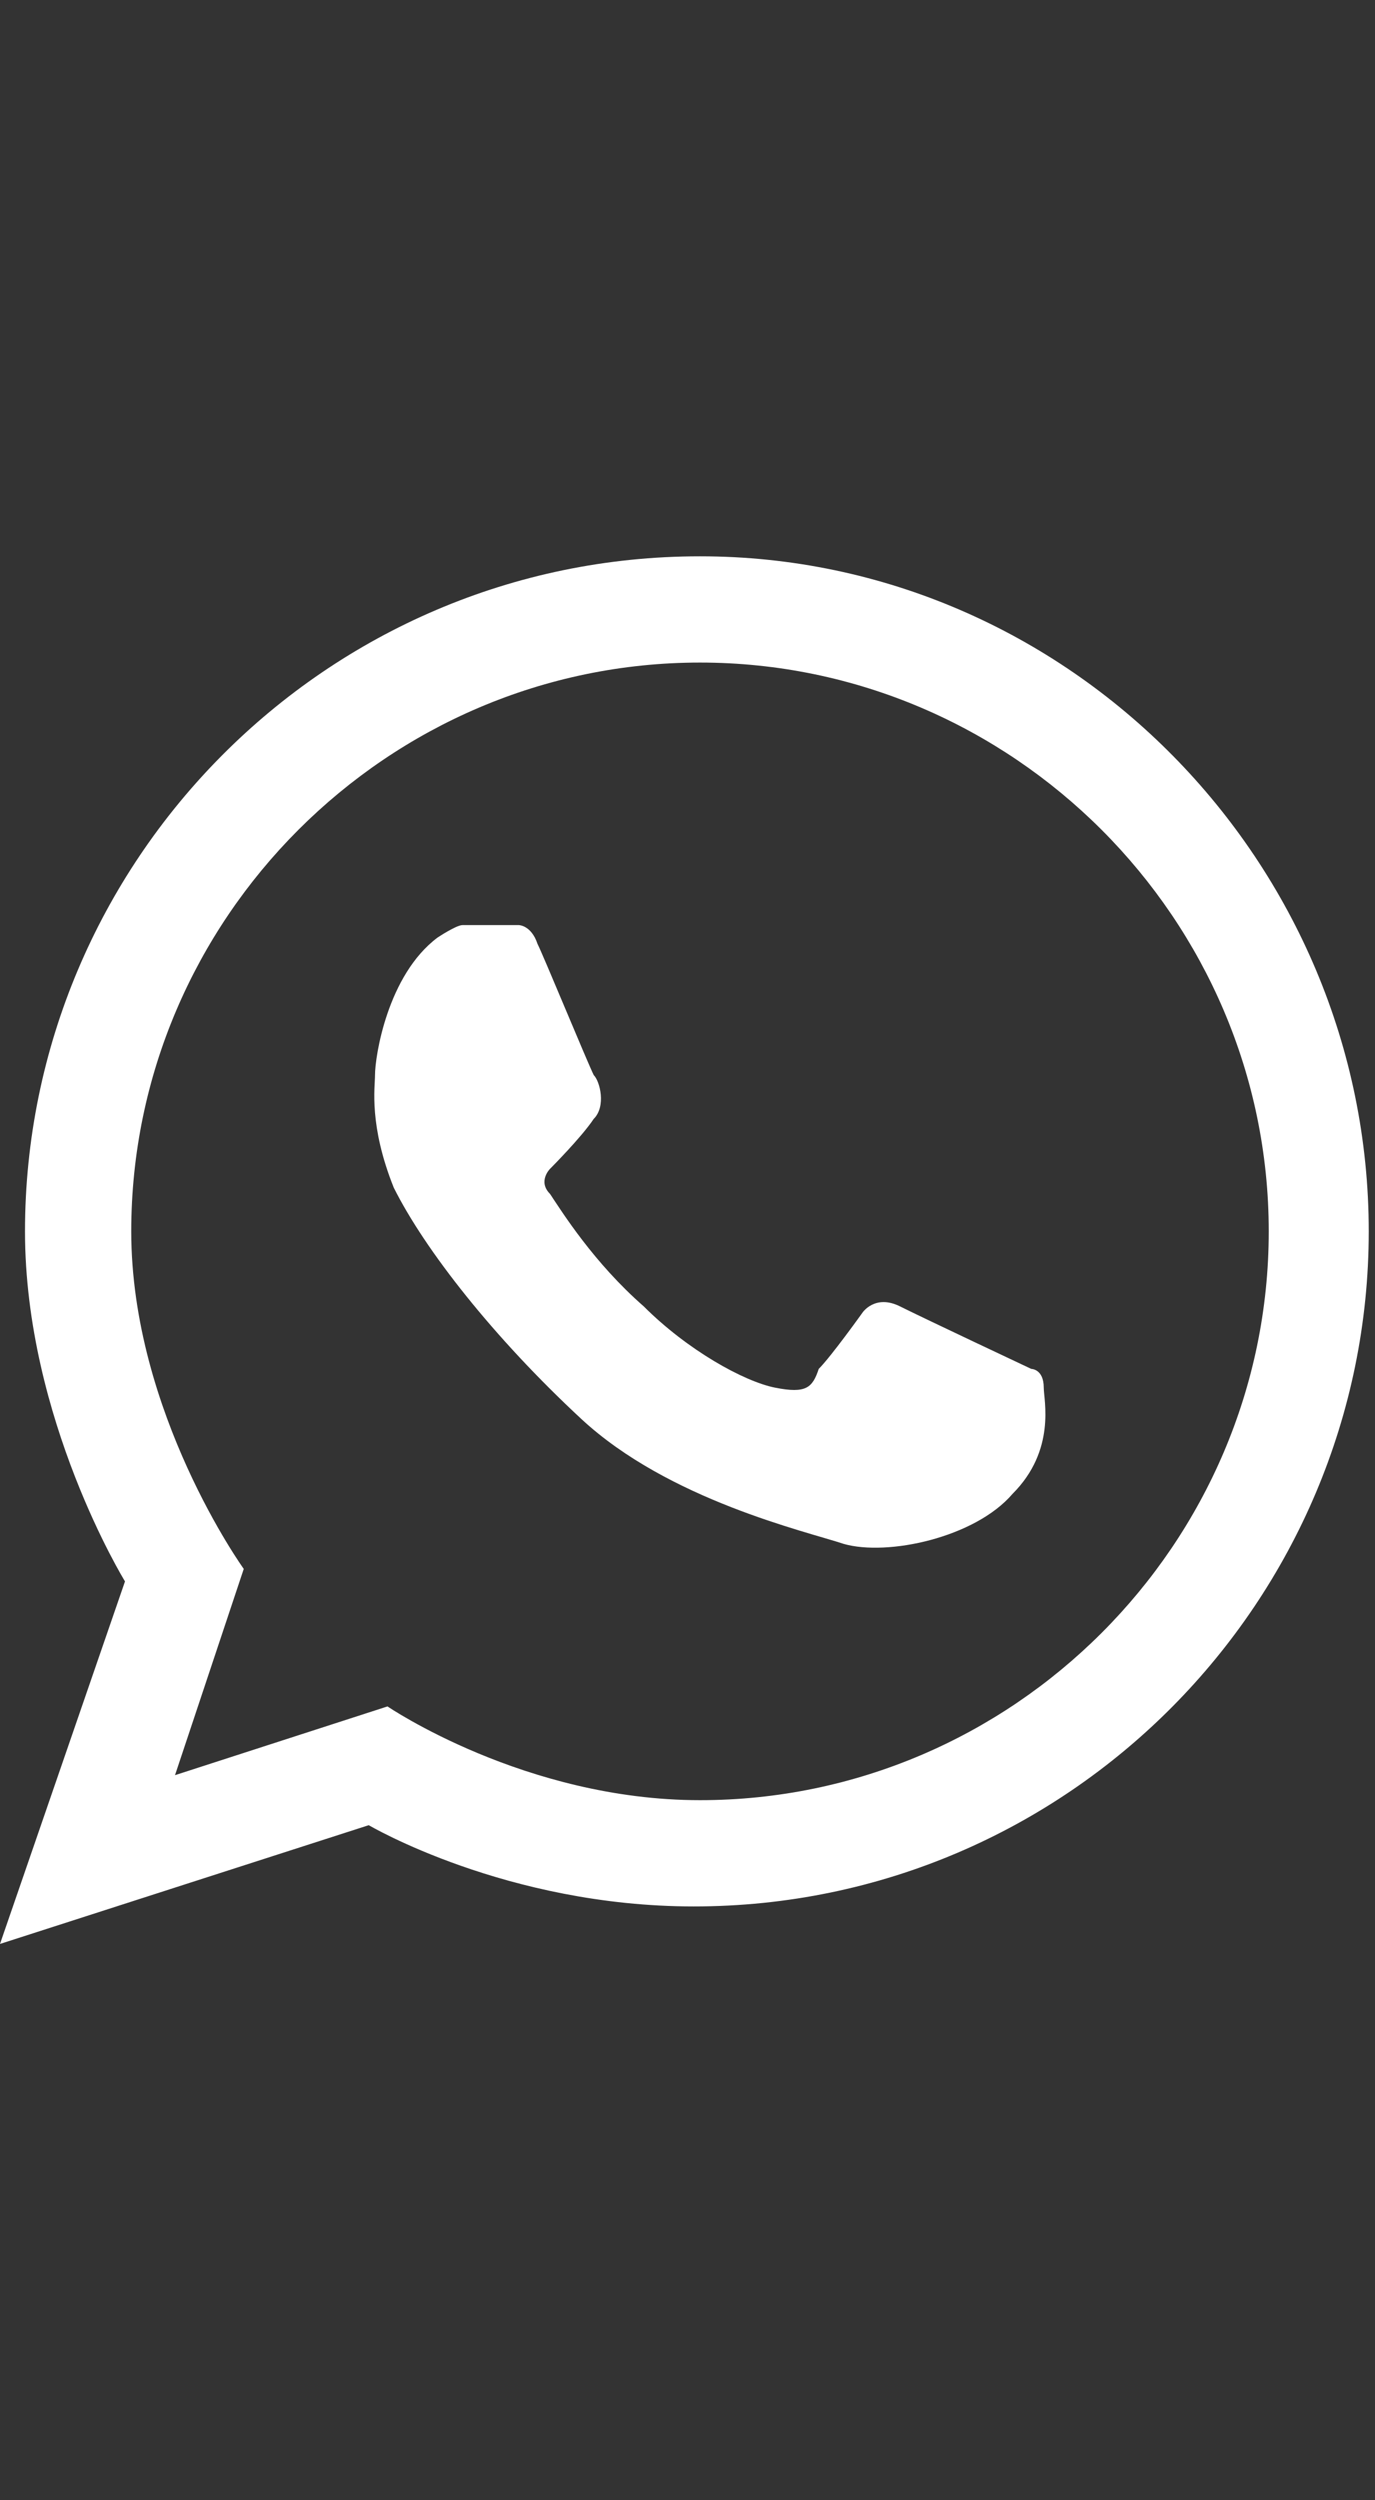
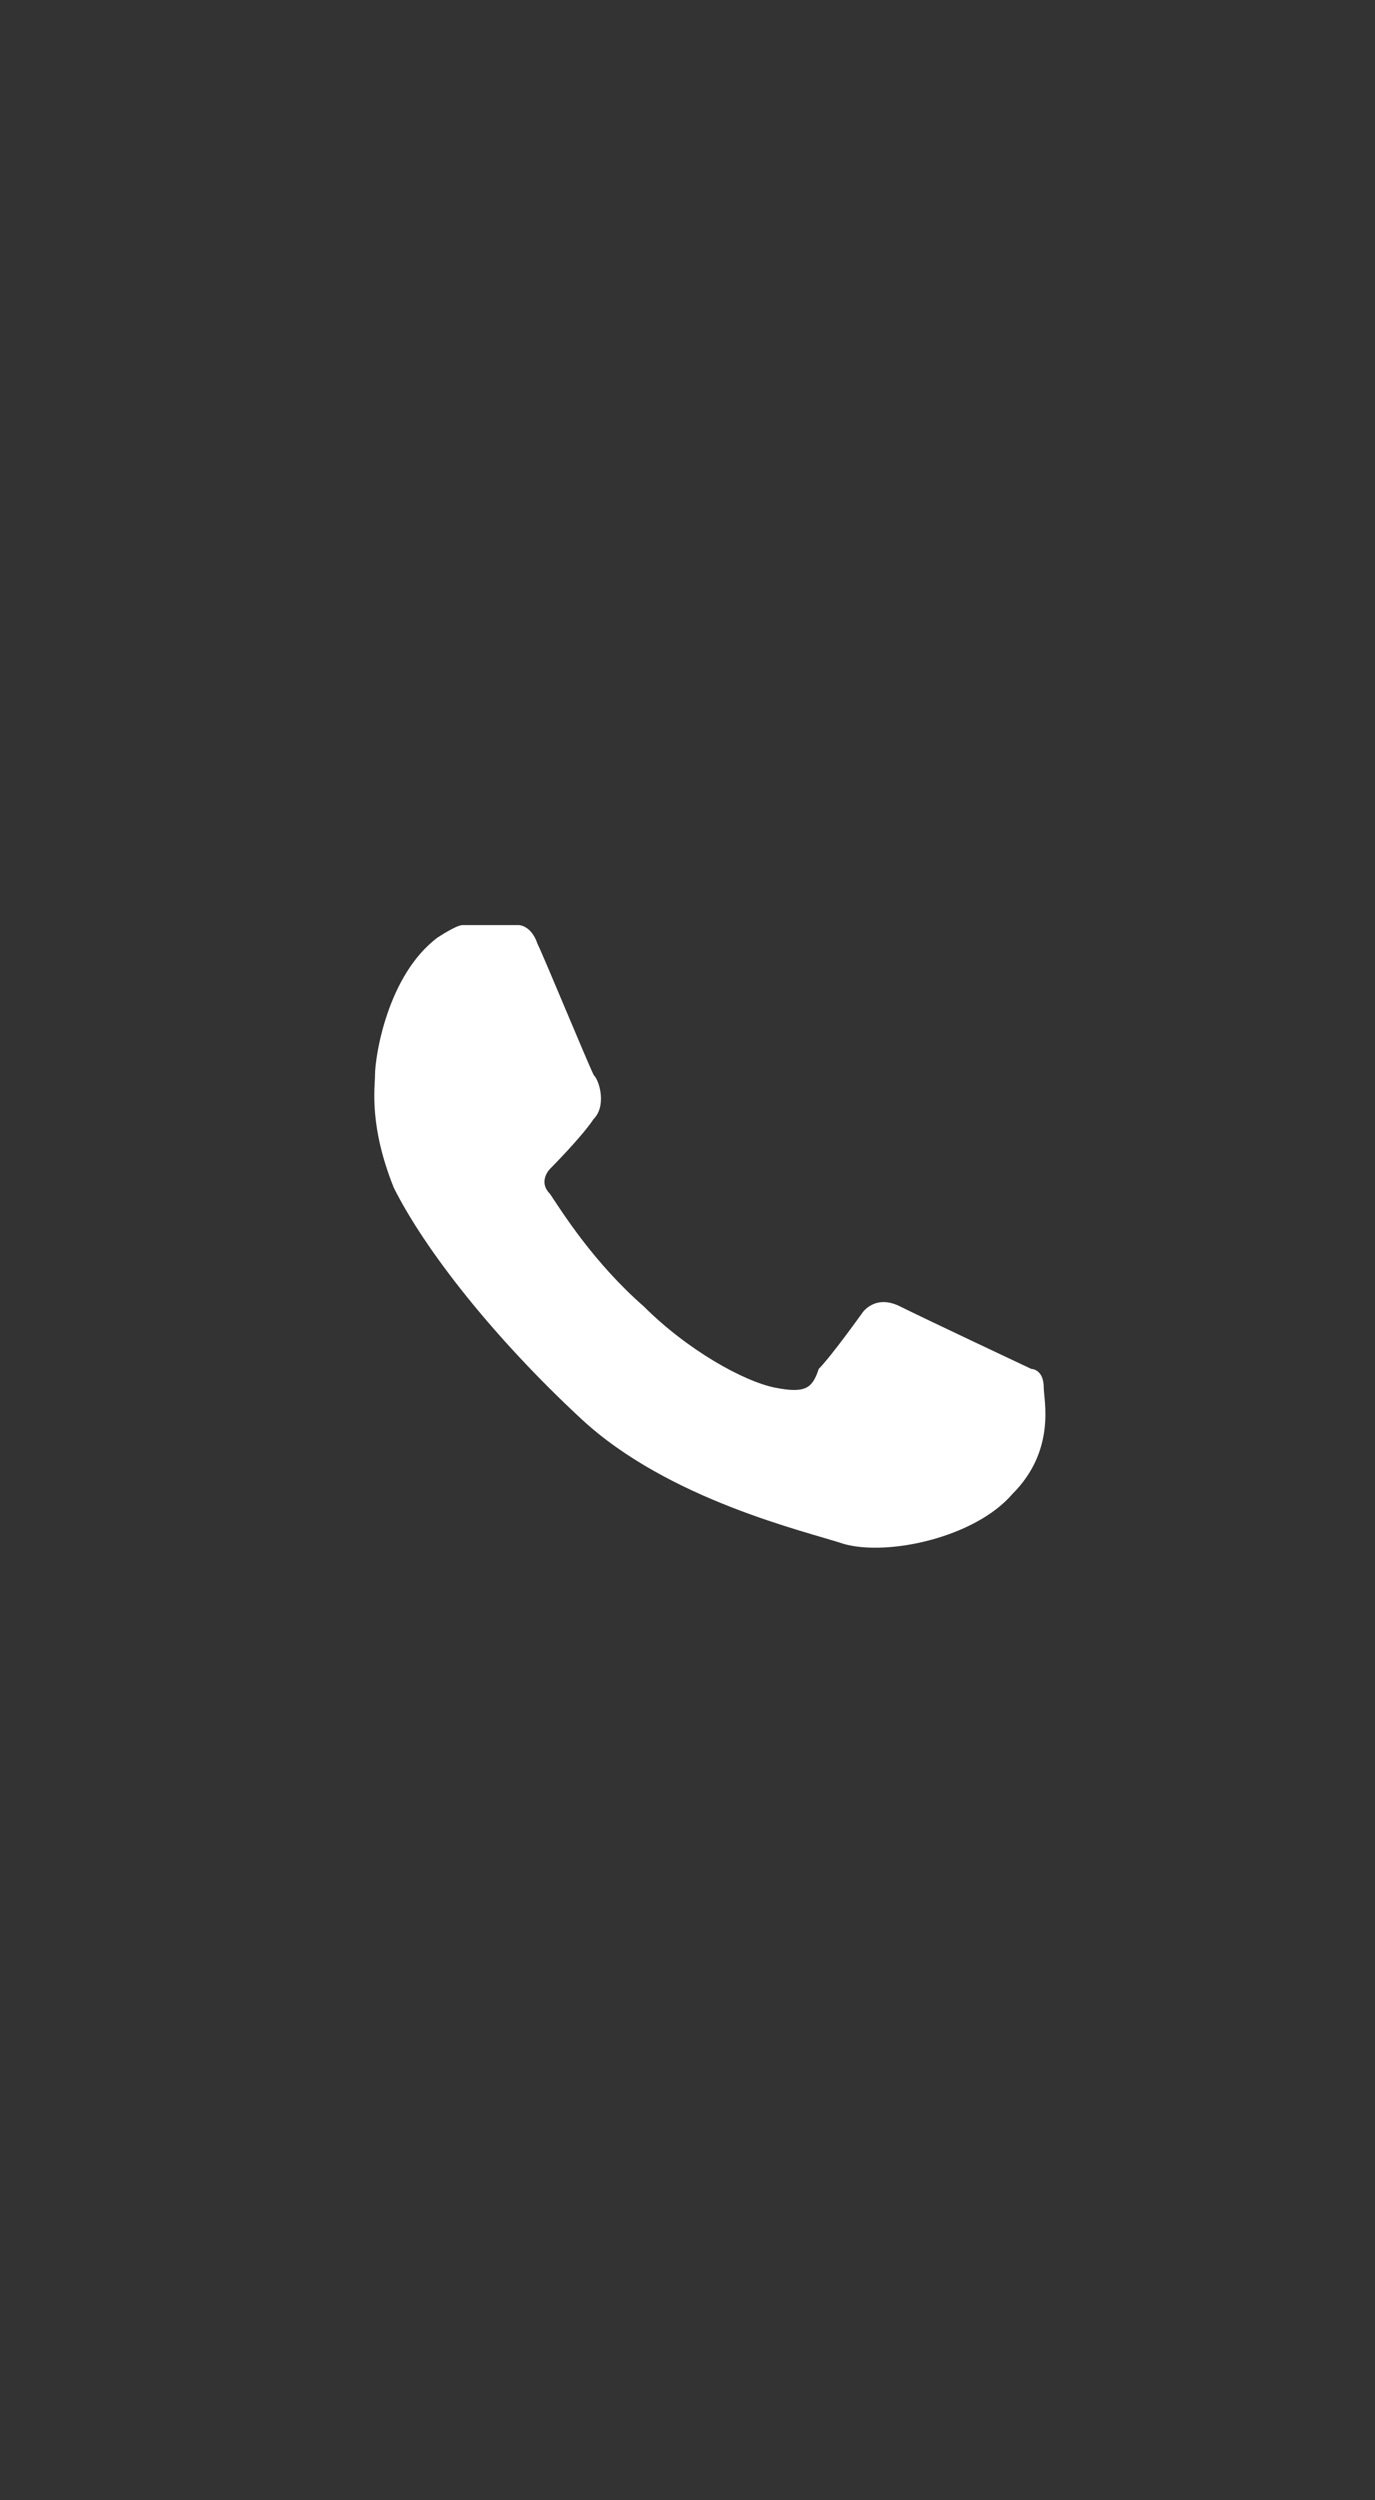
<svg xmlns="http://www.w3.org/2000/svg" id="Layer_1" x="0px" y="0px" width="22px" height="40px" viewBox="0 0 22 40" style="enable-background:new 0 0 22 40;" xml:space="preserve">
  <rect x="0" y="0" width="22" height="40" fill="#333333" stroke="none" />
  <style type="text/css"> .st0{fill:#FFFFFF;} </style>
  <g id="Realese-1">
    <g id="Realese_user_page-FINAL" transform="translate(-158, -398)">
      <g id="_x32_" transform="translate(158, 398)">
-         <path id="Fill-5" class="st0" d="M11.2,28.8c-2.8,0-5-1.5-5-1.5l-3.4,1.1l1.1-3.3c0,0-1.8-2.5-1.8-5.4c0-5,4.1-9.1,9.1-9.1 s9.1,4.1,9.1,9.1S16.2,28.8,11.2,28.8L11.2,28.8z M11.2,8.9c-6,0-10.8,4.9-10.8,10.8c0,3,1.6,5.6,1.6,5.6L0,31.1l5.9-1.9 c0,0,2.2,1.3,5.2,1.3c6,0,10.8-4.9,10.8-10.8S17.1,8.9,11.2,8.9L11.2,8.9z" />
        <path id="Fill-6" class="st0" d="M7,15c0,0,0.3-0.2,0.4-0.2h0.9c0,0,0.2,0,0.3,0.3c0.1,0.2,0.8,1.9,0.9,2.1 c0.1,0.1,0.2,0.5,0,0.7c-0.2,0.3-0.7,0.8-0.7,0.8s-0.2,0.2,0,0.4c0.2,0.3,0.7,1.1,1.5,1.8c0.7,0.7,1.6,1.2,2.1,1.3 c0.5,0.1,0.6,0,0.7-0.3c0.2-0.2,0.7-0.9,0.7-0.9s0.2-0.3,0.6-0.1c0.4,0.2,2.1,1,2.1,1s0.2,0,0.2,0.3c0,0.2,0.2,1-0.5,1.7 c-0.6,0.7-2,1-2.7,0.8c-0.6-0.2-2.8-0.7-4.2-2c-1.4-1.3-2.5-2.7-3-3.7C5.9,18,6,17.4,6,17.2C6,16.9,6.2,15.6,7,15" />
      </g>
    </g>
  </g>
</svg>